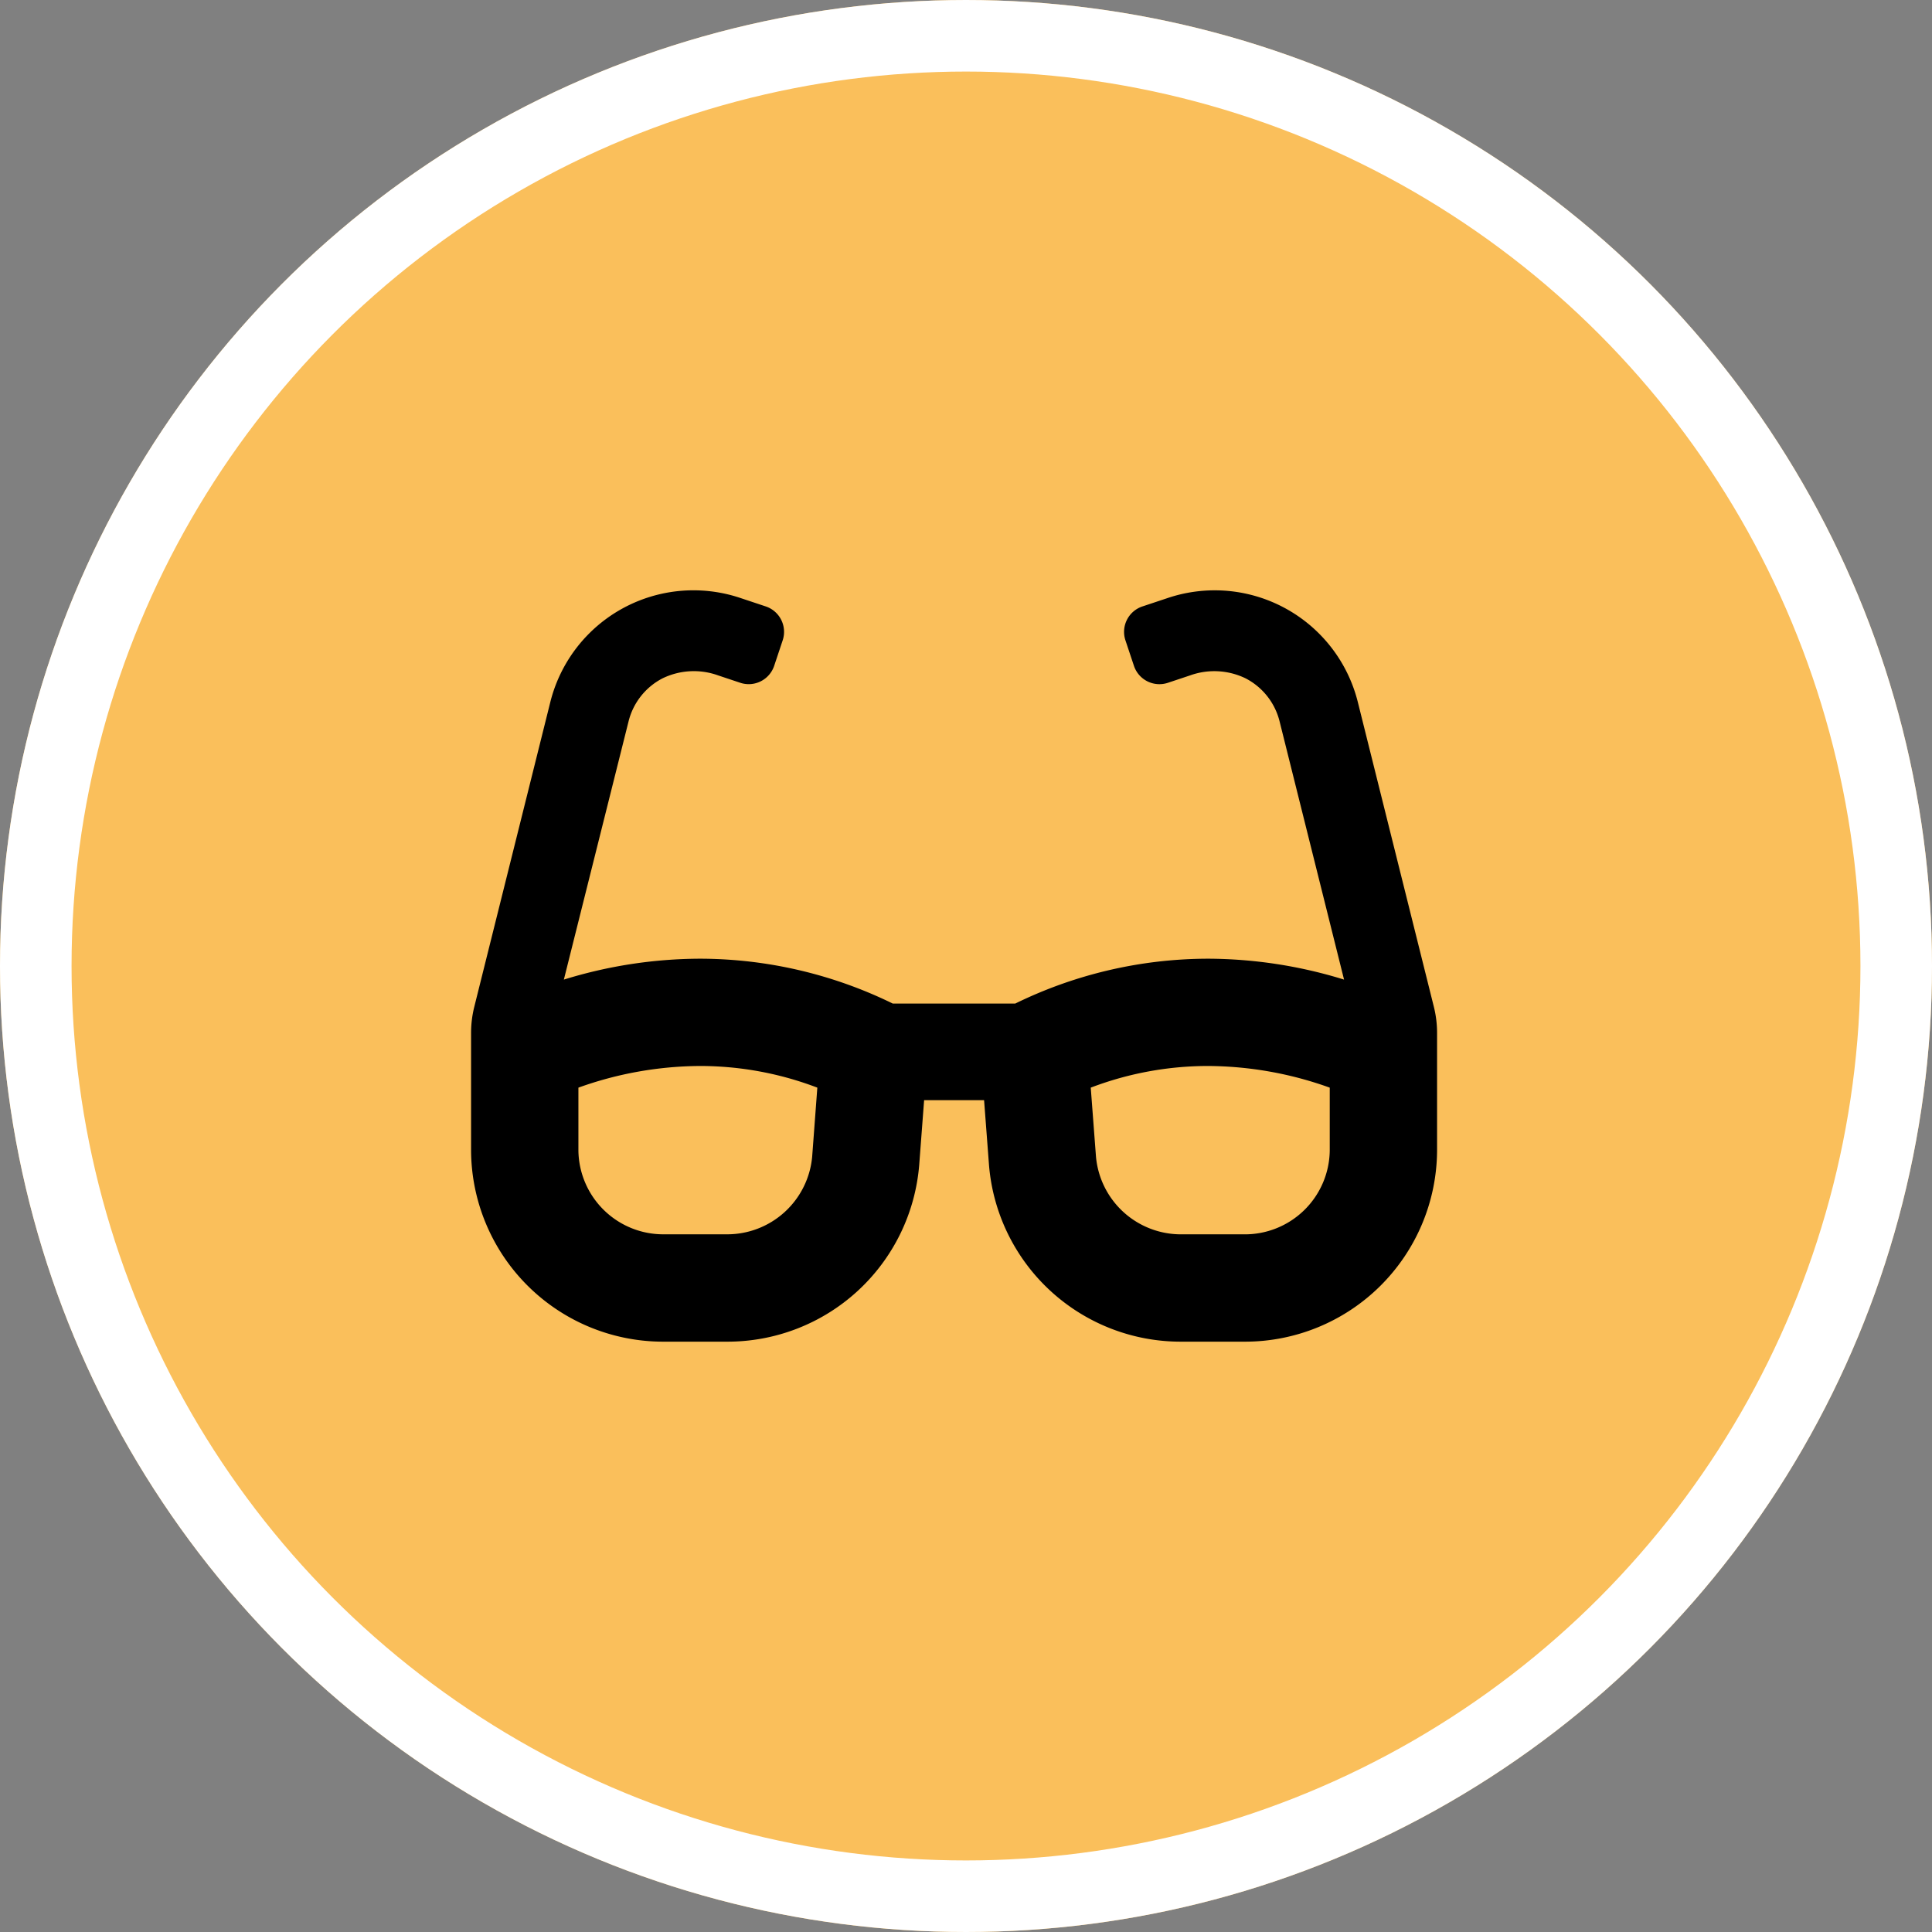
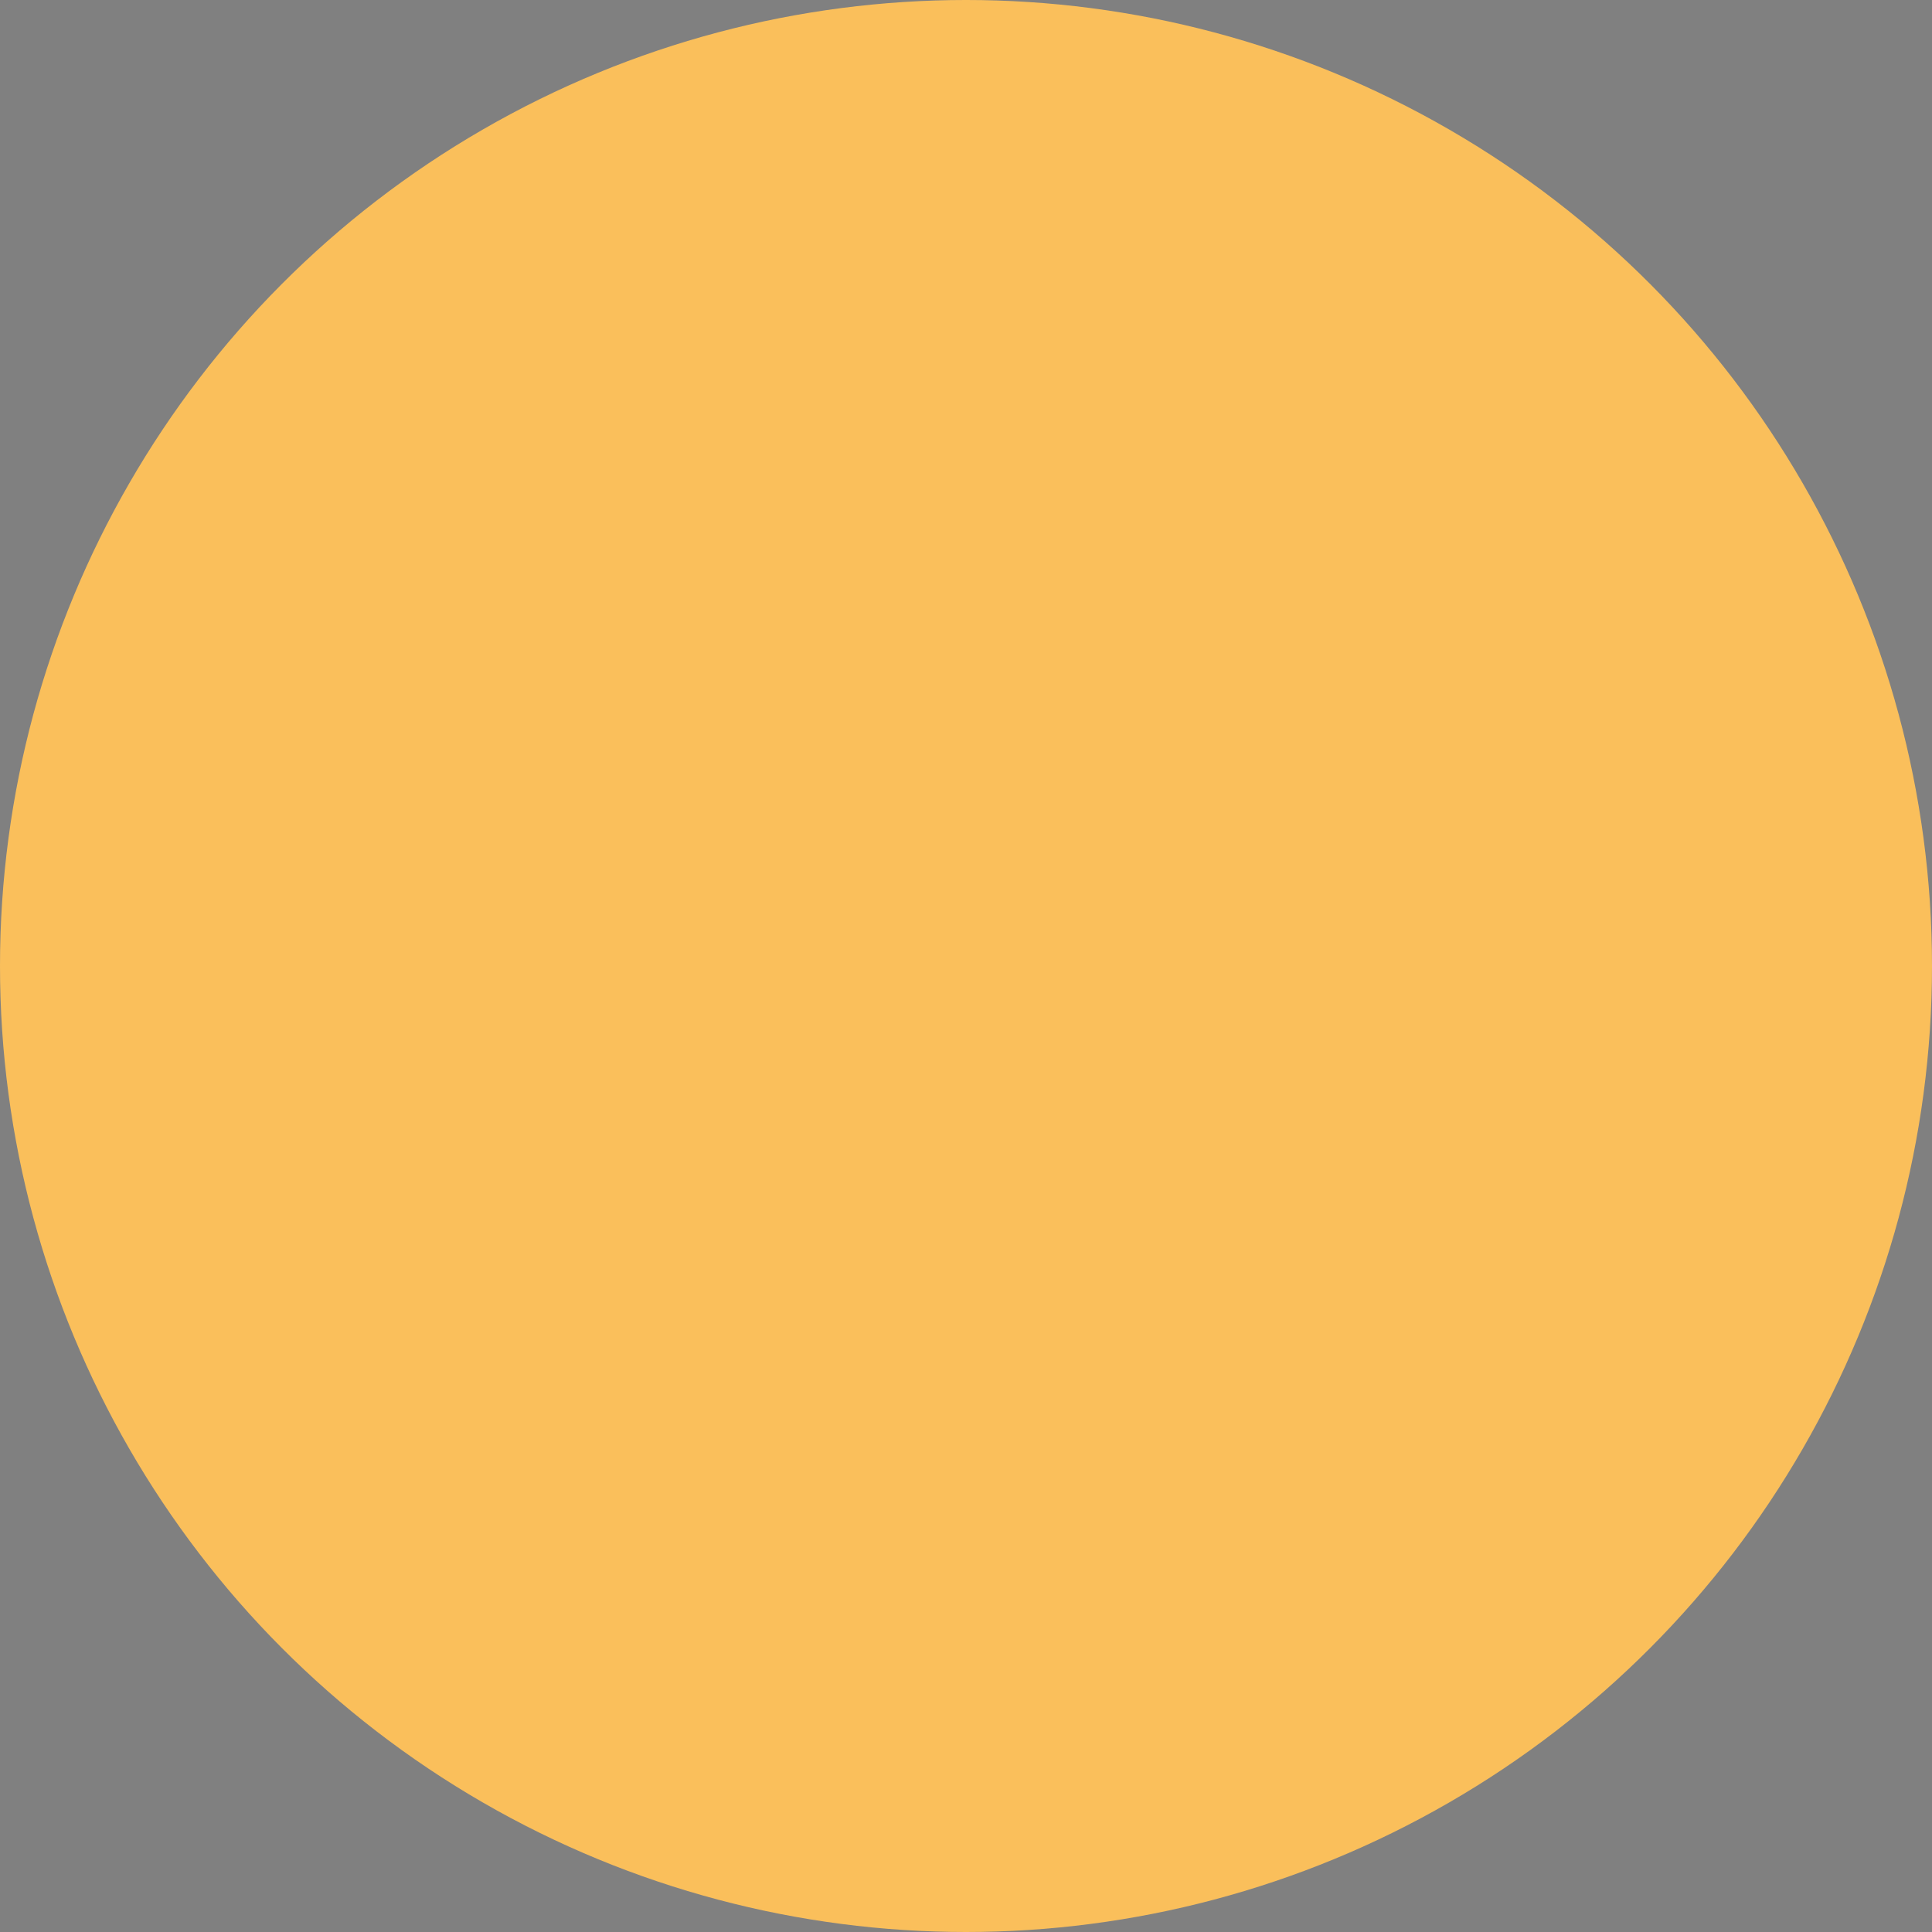
<svg xmlns="http://www.w3.org/2000/svg" width="81" height="81" viewBox="0 0 81 81">
  <rect x="0" y="0" width="81" height="81" fill="#808080" stroke="none" />
  <g id="Group_36" data-name="Group 36" transform="translate(-920 -1350.101)">
    <g id="Group_26" data-name="Group 26" transform="translate(919.502 1350.101)">
      <g id="Ellipse_6" data-name="Ellipse 6" transform="translate(0.498)" fill="#fabf5b" stroke="#fff" stroke-width="3">
        <circle cx="40.5" cy="40.5" r="40.5" stroke="none" />
-         <circle cx="40.5" cy="40.5" r="39" fill="none" />
      </g>
    </g>
-     <path id="Icon_awesome-glasses" data-name="Icon awesome-glasses" d="M40.366,19.714,37.178,6.937a6.184,6.184,0,0,0-7.959-4.369l-1.072.357a1.124,1.124,0,0,0-.712,1.423l.356,1.067a1.125,1.125,0,0,0,1.422.712l.927-.309a3.007,3.007,0,0,1,2.332.122A2.786,2.786,0,0,1,33.9,7.755l2.7,10.815a19.459,19.459,0,0,0-5.709-.876,18.443,18.443,0,0,0-8.075,1.88H17.678A18.425,18.425,0,0,0,9.6,17.694a19.46,19.46,0,0,0-5.71.876L6.6,7.754A2.784,2.784,0,0,1,8.029,5.939a3.005,3.005,0,0,1,2.331-.122l.926.309a1.125,1.125,0,0,0,1.422-.712l.356-1.067a1.124,1.124,0,0,0-.712-1.423L11.28,2.567A6.184,6.184,0,0,0,3.322,6.936L.134,19.714A4.515,4.515,0,0,0,0,20.8v4.939A8.054,8.054,0,0,0,8.1,33.75h2.61a8.063,8.063,0,0,0,8.078-7.409l.206-2.716h2.514l.206,2.716A8.062,8.062,0,0,0,29.79,33.75H32.4a8.054,8.054,0,0,0,8.1-8.007V20.8A4.517,4.517,0,0,0,40.366,19.714ZM14.3,26a3.578,3.578,0,0,1-3.59,3.249H8.1a3.559,3.559,0,0,1-3.6-3.508V23.1a15.264,15.264,0,0,1,5.1-.908,13.8,13.8,0,0,1,4.917.908L14.3,26ZM36,25.743a3.558,3.558,0,0,1-3.6,3.507H29.79A3.577,3.577,0,0,1,26.2,26l-.22-2.9a13.8,13.8,0,0,1,4.918-.908A15.262,15.262,0,0,1,36,23.1v2.64Z" transform="translate(939.75 1372.601)" />
  </g>
</svg>